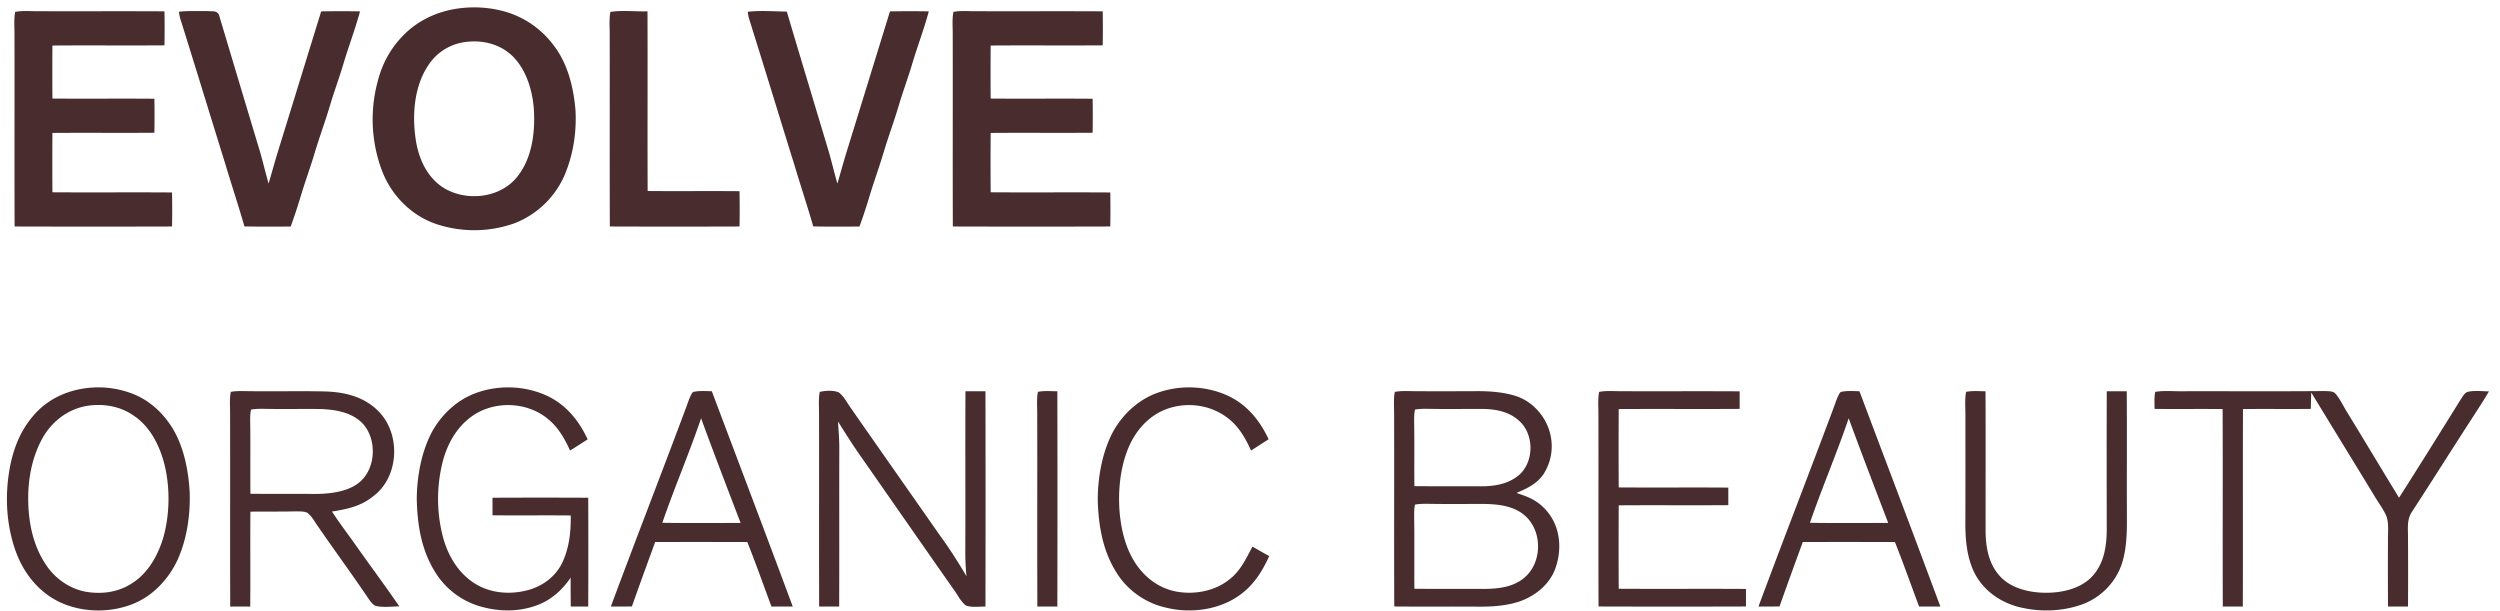
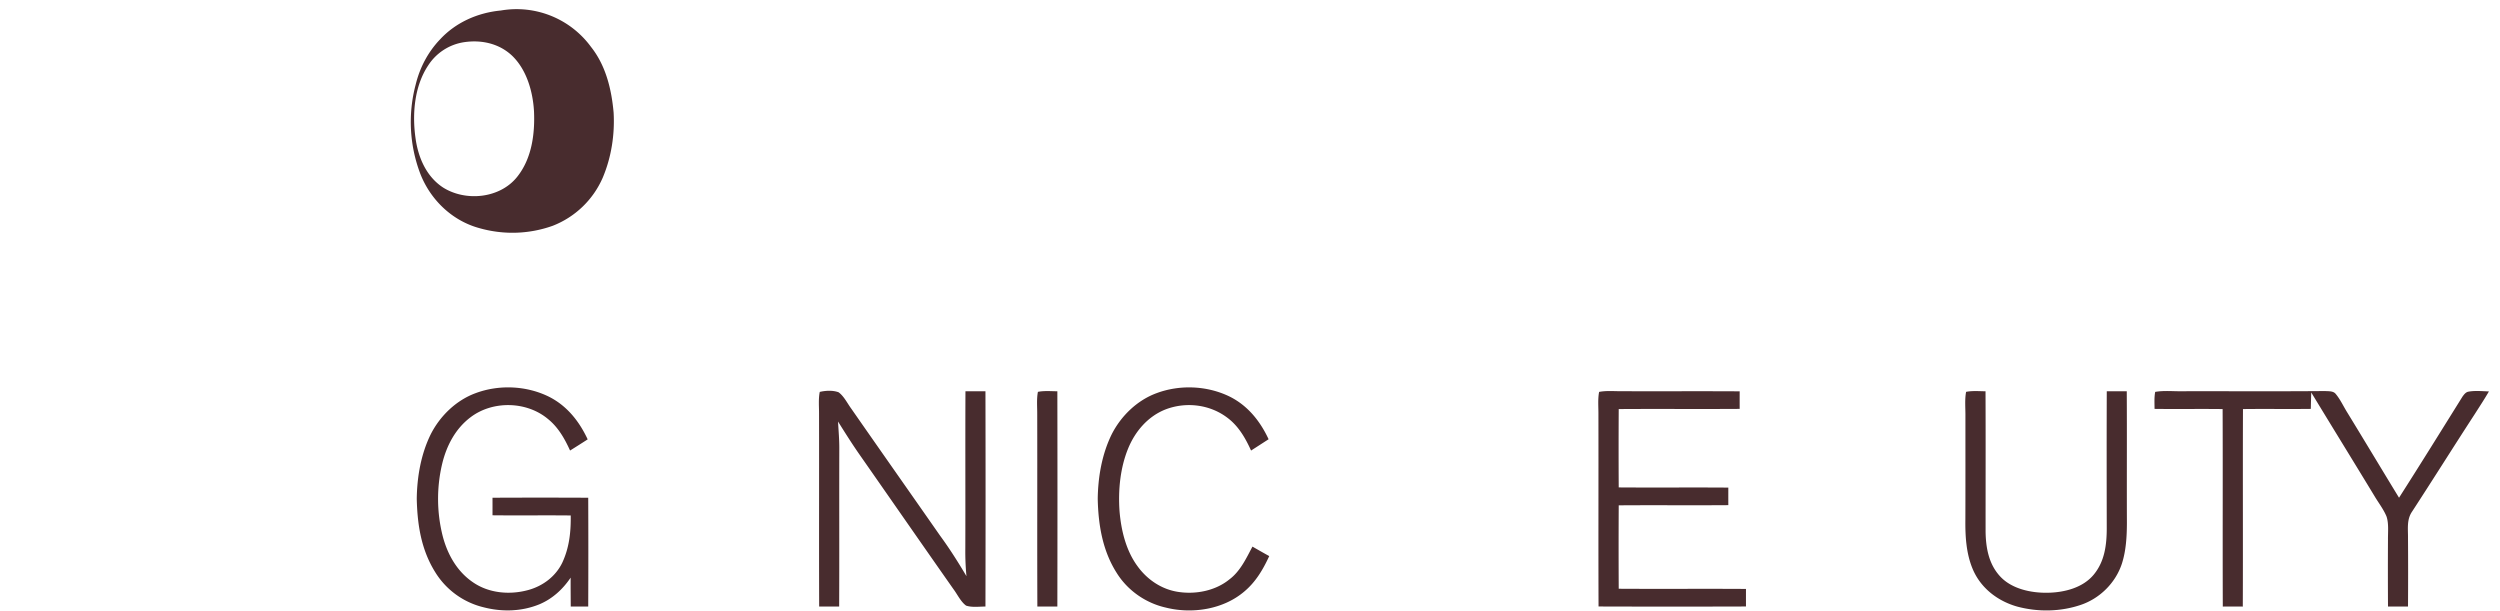
<svg xmlns="http://www.w3.org/2000/svg" fill="none" height="55" width="225">
-   <path d="M1.365 1.071c.642-.125 1.333-.058 1.984-.062 3.819.013 7.637-.01 11.454.011.018 1.021.018 2.04 0 3.062-3.361.025-6.723-.01-10.084.016-.013 1.59-.013 3.182 0 4.772 3.058.025 6.117-.01 9.176.016a86.34 86.34 0 0 1 0 3.062c-3.058.025-6.117-.01-9.176.016-.014 1.78-.014 3.561 0 5.342 3.588.025 7.177-.01 10.765.016a86.34 86.34 0 0 1 0 3.062c-4.723.014-9.447.014-14.17 0-.021-5.773.003-11.547-.011-17.32.005-.654-.062-1.349.062-1.993ZM16.105 1.056c.846-.1 1.714-.044 2.566-.06.491.053.948-.101 1.087.512 1.184 3.965 2.352 7.867 3.548 11.83.323 1.053.56 2.128.867 3.185.25-.84.481-1.686.731-2.527 1.335-4.323 2.67-8.647 4.002-12.971 1.165-.02 2.33-.026 3.495 0-.432 1.608-1.03 3.159-1.503 4.753-.38 1.27-.843 2.512-1.22 3.784-.422 1.417-.94 2.801-1.362 4.218-.406 1.365-.904 2.69-1.304 4.056a45.744 45.744 0 0 1-.852 2.554c-1.387.002-2.772.016-4.16-.012-.54-1.874-1.156-3.725-1.714-5.595-1.353-4.345-2.679-8.705-4.044-13.046a3.861 3.861 0 0 1-.137-.68ZM54.937 1.074c1.087-.17 2.235-.02 3.337-.054.025 5.391-.01 10.782.015 16.172 2.756.025 5.512-.01 8.268.016.018 1.06.02 2.117 0 3.176-3.89.014-7.782.014-11.672 0-.022-5.773.002-11.547-.012-17.32.006-.653-.063-1.347.064-1.99ZM67.297 1.06c1.158-.132 2.35-.032 3.515-.016 1.225 4.128 2.472 8.26 3.711 12.382.311 1.024.542 2.069.842 3.097.25-.84.48-1.686.73-2.527 1.335-4.323 2.67-8.647 4.002-12.971 1.165-.02 2.33-.025 3.495 0-.431 1.608-1.03 3.159-1.503 4.754-.38 1.27-.843 2.511-1.22 3.783-.422 1.417-.94 2.801-1.362 4.218-.406 1.365-.903 2.69-1.304 4.057a46.008 46.008 0 0 1-.851 2.553c-1.387.002-2.773.016-4.16-.012-.54-1.874-1.156-3.725-1.715-5.595-1.353-4.345-2.678-8.705-4.044-13.046a3.947 3.947 0 0 1-.136-.677ZM85.807 1.071c.641-.125 1.332-.058 1.984-.062 3.818.013 7.636-.01 11.453.011.018 1.021.018 2.04 0 3.062-3.36.025-6.722-.01-10.083.016-.014 1.59-.014 3.182 0 4.772 3.057.025 6.116-.01 9.175.016a86.34 86.34 0 0 1 0 3.062c-3.058.025-6.116-.01-9.175.016-.015 1.78-.015 3.561 0 5.342 3.588.025 7.176-.01 10.764.016a86.34 86.34 0 0 1 0 3.062c-4.723.014-9.447.014-14.17 0-.02-5.773.003-11.547-.01-17.32.004-.654-.063-1.349.062-1.993Z" fill="#482C2E" />
-   <path clip-rule="evenodd" d="M45.074.946a10.288 10.288 0 0 0-3.432-.23c-2.066.195-4.047 1.063-5.469 2.6-1.086 1.135-1.823 2.54-2.194 4.066a13.106 13.106 0 0 0 .421 8.039c.912 2.327 2.841 4.19 5.255 4.865 2.185.633 4.497.574 6.641-.189a8.117 8.117 0 0 0 4.523-4.346c.77-1.826 1.087-3.867.975-5.844-.187-2.102-.7-4.235-2.036-5.917A8.301 8.301 0 0 0 45.074.946Zm1.034 4.086c-1.17-1.12-2.786-1.472-4.355-1.233a4.675 4.675 0 0 0-3.23 2.11c-1.229 1.859-1.432 4.344-1.129 6.502.233 1.745.967 3.472 2.481 4.464 2.05 1.292 5.127.986 6.675-.966 1.311-1.644 1.6-3.851 1.51-5.893-.101-1.767-.654-3.721-1.952-4.984Z" fill="#482C2E" fill-rule="evenodd" />
+   <path clip-rule="evenodd" d="M45.074.946c-2.066.195-4.047 1.063-5.469 2.6-1.086 1.135-1.823 2.54-2.194 4.066a13.106 13.106 0 0 0 .421 8.039c.912 2.327 2.841 4.19 5.255 4.865 2.185.633 4.497.574 6.641-.189a8.117 8.117 0 0 0 4.523-4.346c.77-1.826 1.087-3.867.975-5.844-.187-2.102-.7-4.235-2.036-5.917A8.301 8.301 0 0 0 45.074.946Zm1.034 4.086c-1.17-1.12-2.786-1.472-4.355-1.233a4.675 4.675 0 0 0-3.23 2.11c-1.229 1.859-1.432 4.344-1.129 6.502.233 1.745.967 3.472 2.481 4.464 2.05 1.292 5.127.986 6.675-.966 1.311-1.644 1.6-3.851 1.51-5.893-.101-1.767-.654-3.721-1.952-4.984Z" fill="#482C2E" fill-rule="evenodd" />
  <path d="M49.396 35.7c1.626.813 2.736 2.214 3.495 3.843-.525.341-1.055.673-1.585 1.006-.481-1.063-1.065-2.092-1.984-2.835-1.924-1.615-4.983-1.678-6.977-.157-1.355 1.023-2.15 2.543-2.546 4.172a13.678 13.678 0 0 0 .046 6.526c.428 1.638 1.285 3.165 2.7 4.135 1.458 1.017 3.37 1.173 5.05.697 1.29-.367 2.42-1.222 3.01-2.445.632-1.352.782-2.772.76-4.25-2.347-.025-4.693.01-7.04-.016a180.9 180.9 0 0 0 0-1.58 903.07 903.07 0 0 1 8.615 0c.014 3.265.014 6.53 0 9.794-.524-.002-1.048-.002-1.573 0-.005-.867-.013-1.735-.009-2.603-.706 1.05-1.645 1.911-2.817 2.402-1.615.658-3.383.697-5.06.256a7.054 7.054 0 0 1-4.329-3.178c-1.245-2.008-1.589-4.237-1.644-6.565.024-1.982.377-4.024 1.256-5.813.842-1.657 2.283-3.056 4.034-3.702 2.109-.79 4.575-.682 6.598.313ZM110.609 35.663c1.659.803 2.798 2.22 3.566 3.87-.528.337-1.051.68-1.579 1.017-.518-1.144-1.146-2.233-2.178-2.987-1.585-1.179-3.725-1.417-5.555-.701-1.561.627-2.694 1.955-3.327 3.493-.723 1.762-.913 3.79-.776 5.677.147 1.725.588 3.542 1.634 4.95.873 1.2 2.168 2.068 3.643 2.288 1.584.245 3.359-.1 4.619-1.133.977-.737 1.505-1.89 2.065-2.943.502.289 1.003.575 1.51.854-.559 1.21-1.215 2.327-2.248 3.191-1.887 1.608-4.674 2.035-7.034 1.45-1.83-.406-3.476-1.55-4.463-3.153-1.261-1.993-1.64-4.31-1.69-6.634.025-1.981.378-4.025 1.257-5.813.842-1.657 2.283-3.056 4.034-3.702 2.084-.78 4.513-.683 6.522.276ZM73.778 35.272c.53-.123 1.172-.158 1.688.03.485.344.787.984 1.137 1.46 2.66 3.821 5.34 7.63 8.006 11.45.859 1.17 1.632 2.395 2.372 3.644a23.411 23.411 0 0 1-.102-2.508c.015-4.711-.01-9.423.012-14.134.6.003 1.2.003 1.8 0 .014 6.458.014 12.916 0 19.374-.557.001-1.209.097-1.742-.082-.48-.349-.774-.994-1.127-1.468-2.818-4.013-5.61-8.042-8.42-12.063-.694-.99-1.337-2.012-1.979-3.037.047.84.123 1.676.114 2.518-.014 4.712.01 9.424-.012 14.135-.6-.003-1.2-.003-1.8 0-.021-5.775.002-11.551-.011-17.327.004-.653-.065-1.35.064-1.992ZM93.412 35.267c.564-.113 1.176-.057 1.75-.051.013 6.458.013 12.917 0 19.375-.601-.003-1.2-.003-1.8 0-.022-5.775.002-11.552-.012-17.327.004-.655-.063-1.352.062-1.997ZM143.92 35.272c.641-.126 1.333-.059 1.984-.063 3.556.013 7.112-.01 10.667.011-.002.527-.002 1.054 0 1.58-3.629.025-7.257-.009-10.886.016-.014 2.35-.014 4.703 0 7.052 3.288.025 6.576-.009 9.864.016-.002.527-.002 1.054 0 1.58-3.288.025-6.576-.009-9.864.016a671.077 671.077 0 0 0 0 7.508c3.818.025 7.636-.009 11.453.016-.002.527-.002 1.054 0 1.58-4.423.014-8.846.014-13.269 0-.022-5.773.002-11.547-.011-17.32.004-.654-.063-1.348.062-1.992ZM176.948 35.267c.564-.113 1.176-.057 1.749-.051.019 4.216.003 8.434.006 12.651.025 1.463.293 2.928 1.326 4.027 1.042 1.115 2.773 1.476 4.239 1.454 1.491-.021 3.176-.43 4.17-1.634.987-1.193 1.17-2.69 1.169-4.19-.007-4.103-.014-8.207.002-12.31.6.003 1.2.003 1.8 0 .022 3.95-.003 7.903.012 11.854-.004 1.213-.076 2.5-.451 3.66-.568 1.727-1.973 3.12-3.683 3.705-1.837.629-3.874.66-5.746.157-1.758-.5-3.282-1.666-4.001-3.384-.591-1.41-.674-2.968-.656-4.48.009-3.078.004-6.156.004-9.234.01-.732-.074-1.505.06-2.225ZM193.968 35.271c.794-.142 1.639-.042 2.444-.059 4.275-.01 8.552.02 12.828-.017.328.024.764-.024.984.271.42.505.697 1.134 1.05 1.69 1.555 2.54 3.086 5.098 4.639 7.64 1.93-3.019 3.822-6.07 5.717-9.11.15-.198.289-.399.551-.44.59-.104 1.223-.036 1.822-.018-.4.692-.839 1.357-1.268 2.03-1.9 2.922-3.755 5.88-5.657 8.8-.489.724-.347 1.547-.358 2.378.014 2.05.014 4.104 0 6.155-.6-.004-1.199-.004-1.8 0a528.88 528.88 0 0 1-.002-6.041c-.007-.663.082-1.426-.129-2.062-.268-.656-.73-1.24-1.089-1.85-1.887-3.111-3.8-6.207-5.688-9.316-.017.492-.028.986-.039 1.478-2.035.025-4.07-.01-6.105.016-.025 5.925.009 11.85-.016 17.775-.6-.004-1.2-.004-1.8 0-.024-5.925.009-11.85-.016-17.775-2.042-.025-4.084.01-6.126-.016 0-.503-.039-1.035.058-1.529Z" fill="#482C2E" />
-   <path clip-rule="evenodd" d="M11.795 35.387a8.528 8.528 0 0 0-3.865-.473c-1.909.2-3.725 1.043-4.963 2.54-1.294 1.508-1.92 3.36-2.19 5.305-.328 2.325-.138 4.796.692 6.999.746 1.995 2.208 3.736 4.193 4.56 1.947.81 4.25.827 6.215.068 1.83-.698 3.27-2.22 4.094-3.98.852-1.878 1.162-4.024 1.102-6.075-.114-2.14-.603-4.544-1.888-6.302-.852-1.193-2.008-2.142-3.39-2.642Zm.184 1.982c-1.192-.811-2.639-1.054-4.05-.855-1.726.252-3.212 1.358-4.072 2.864-.96 1.694-1.344 3.704-1.317 5.639.023 1.988.42 3.99 1.51 5.677.815 1.312 2.172 2.296 3.697 2.567 1.44.24 2.93.04 4.16-.784 1.458-.918 2.37-2.604 2.828-4.227.531-1.989.57-4.236.118-6.242-.427-1.801-1.287-3.599-2.874-4.639ZM21.977 35.2c-.401-.005-.817-.01-1.205.072-.091.47-.08.967-.07 1.455.004.181.008.361.007.538.006 2.64.005 5.28.004 7.92-.002 3.136-.004 6.272.008 9.407.6-.004 1.2-.004 1.8 0 .012-1.423.01-2.847.008-4.27-.003-1.424-.005-2.848.008-4.271.589-.009 1.178-.009 1.767-.009.77 0 1.54 0 2.31-.019.06.002.12.003.182.003.292.002.613.005.866.125.286.21.5.538.705.85.064.099.128.196.192.287.675.983 1.364 1.956 2.054 2.93.774 1.09 1.547 2.182 2.3 3.287.053.074.106.155.162.239.2.302.423.64.724.785.506.12 1.059.092 1.595.065.183-.01.364-.018.541-.022-.769-1.126-1.568-2.232-2.366-3.338a239.316 239.316 0 0 1-1.56-2.177c-.258-.37-.523-.733-.788-1.097-.46-.63-.92-1.26-1.34-1.922 1.337-.21 2.593-.472 3.673-1.35 2.296-1.667 2.54-5.369.705-7.462-1.249-1.418-2.98-1.905-4.81-1.99-1.304-.035-2.61-.03-3.916-.024-1.115.005-2.23.01-3.345-.01l-.211-.002Zm1.916 1.597c-.436-.008-.884-.015-1.303.071-.073.33-.073.685-.074 1.023v.058c.019 1.15.016 2.299.014 3.448-.002 1.014-.004 2.028.008 3.042.983.01 1.967.01 2.95.008a267.47 267.47 0 0 1 2.717.007c1.28.01 2.817-.133 3.908-.868 1.713-1.16 1.897-3.94.553-5.442-.935-1.002-2.357-1.26-3.664-1.326-.82-.02-1.641-.015-2.462-.01-.77.004-1.539.008-2.307-.007-.112 0-.226-.002-.34-.004ZM63.744 35.203c-.416-.013-.843-.027-1.245.05a.287.287 0 0 0-.241.18c-.165.284-.278.603-.39.918-.036.103-.072.205-.11.306-1.046 2.801-2.112 5.596-3.177 8.392-1.21 3.176-2.421 6.353-3.604 9.539.632.003 1.263 0 1.895-.006.683-1.938 1.388-3.87 2.093-5.8 2.764-.008 5.526-.005 8.29-.001.508 1.262.976 2.54 1.444 3.819.243.663.485 1.325.733 1.986.639.003 1.277.005 1.915 0-1.62-4.366-3.265-8.724-4.91-13.083-.792-2.097-1.584-4.193-2.373-6.29l-.32-.01Zm2.55 10.92c-1.08-2.82-2.16-5.643-3.197-8.478-.55 1.625-1.168 3.226-1.786 4.827-.587 1.52-1.173 3.04-1.702 4.58 1.72.026 3.44.02 5.16.016.628-.002 1.257-.004 1.885-.004l-.36-.94ZM167.029 35.203c-.416-.013-.843-.027-1.244.05a.287.287 0 0 0-.242.18c-.164.284-.278.603-.389.918-.037.103-.073.205-.111.306-1.046 2.801-2.112 5.597-3.177 8.392-1.21 3.176-2.421 6.353-3.604 9.539.632.003 1.263 0 1.895-.006.683-1.938 1.388-3.87 2.093-5.8 2.764-.008 5.526-.005 8.29-.001.508 1.262.976 2.54 1.444 3.819.243.663.485 1.325.733 1.986.639.003 1.277.005 1.915 0a2421.457 2421.457 0 0 0-4.945-13.174c-.78-2.066-1.56-4.133-2.337-6.2l-.321-.009Zm2.55 10.92c-1.079-2.82-2.16-5.644-3.197-8.478-.55 1.625-1.168 3.226-1.786 4.827-.586 1.52-1.173 3.04-1.701 4.58 1.719.026 3.439.02 5.159.016.629-.002 1.257-.004 1.885-.004l-.36-.941ZM125.533 35.272c.468-.092.963-.08 1.449-.07.18.004.359.008.535.007 1.74.007 3.481.005 5.221-.003 1.183-.014 2.446.059 3.585.404 1.616.473 2.901 1.948 3.231 3.596a4.615 4.615 0 0 1-.637 3.464c-.599.886-1.488 1.288-2.434 1.694l.156.054c.387.131.763.26 1.133.444 1.232.6 2.152 1.796 2.435 3.14.249 1.095.121 2.279-.286 3.32-.577 1.398-1.875 2.391-3.283 2.848-1.163.365-2.462.442-3.673.428-1.188-.009-2.375-.007-3.563-.005a368.56 368.56 0 0 1-3.92-.009c-.012-3.163-.01-6.327-.008-9.49.002-2.61.003-5.22-.003-7.83.001-.177-.003-.356-.007-.537-.011-.489-.022-.985.069-1.455Zm1.815 1.595c.388-.082.803-.077 1.204-.072l.212.002c.929.018 1.858.014 2.787.01.661-.003 1.322-.006 1.982-.001 1.117.023 2.312.26 3.159 1.044 1.39 1.206 1.401 3.67.031 4.896-.972.817-2.185 1.02-3.418 1.022-.922-.007-1.844-.006-2.766-.005-1.081 0-2.161.002-3.243-.009-.012-.886-.01-1.773-.008-2.66.002-1.01.004-2.021-.014-3.032v-.106c-.001-.361-.002-.738.074-1.089Zm1.084 8.476c-.36 0-.733-.001-1.083.075-.073.33-.074.684-.074 1.023l-.001.057c.02 1.15.017 2.299.015 3.448-.002 1.014-.005 2.028.008 3.042 1.134.012 2.267.01 3.401.01.944-.001 1.889-.002 2.834.004 1.3-.01 2.619-.137 3.658-1.007 1.583-1.331 1.648-4.036.178-5.474-1.127-1.1-2.811-1.173-4.29-1.168l-.825.003c-1.239.005-2.477.01-3.715-.013h-.106Z" fill="#482C2E" fill-rule="evenodd" />
</svg>